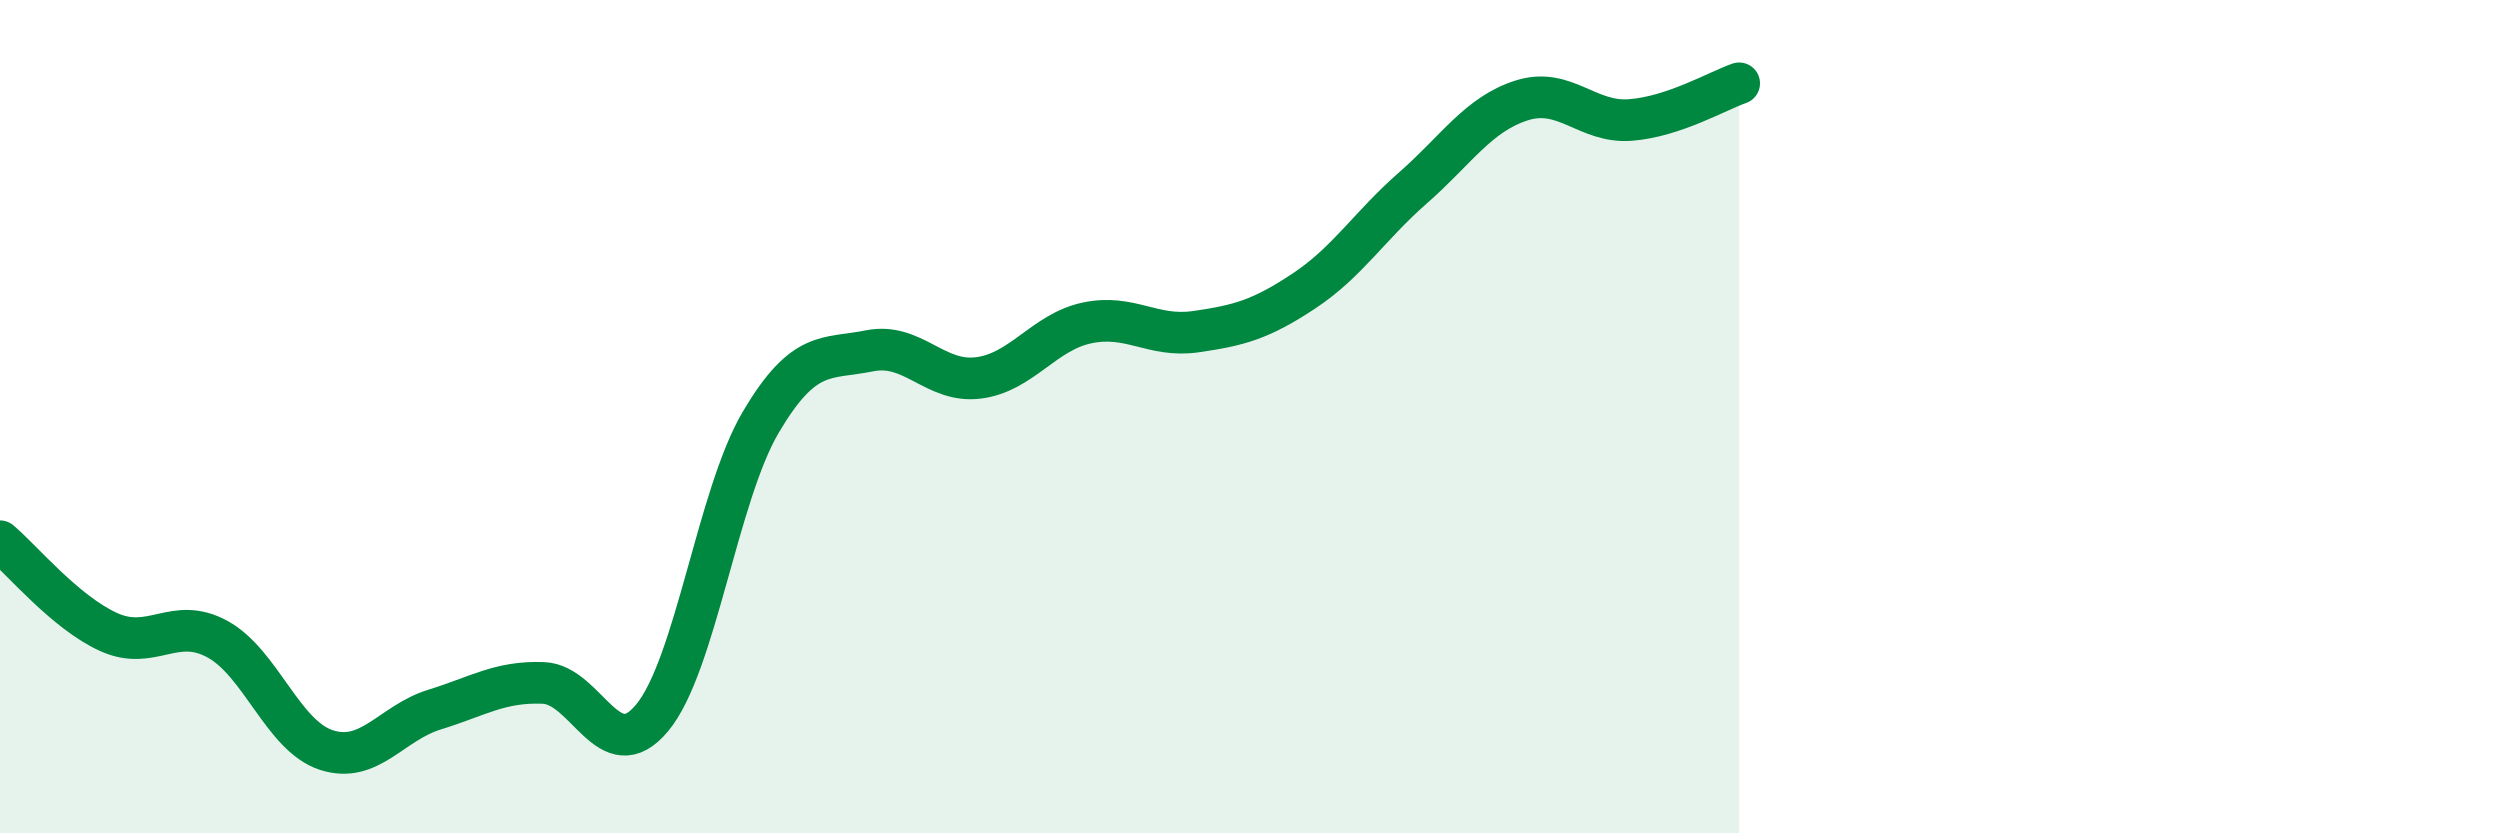
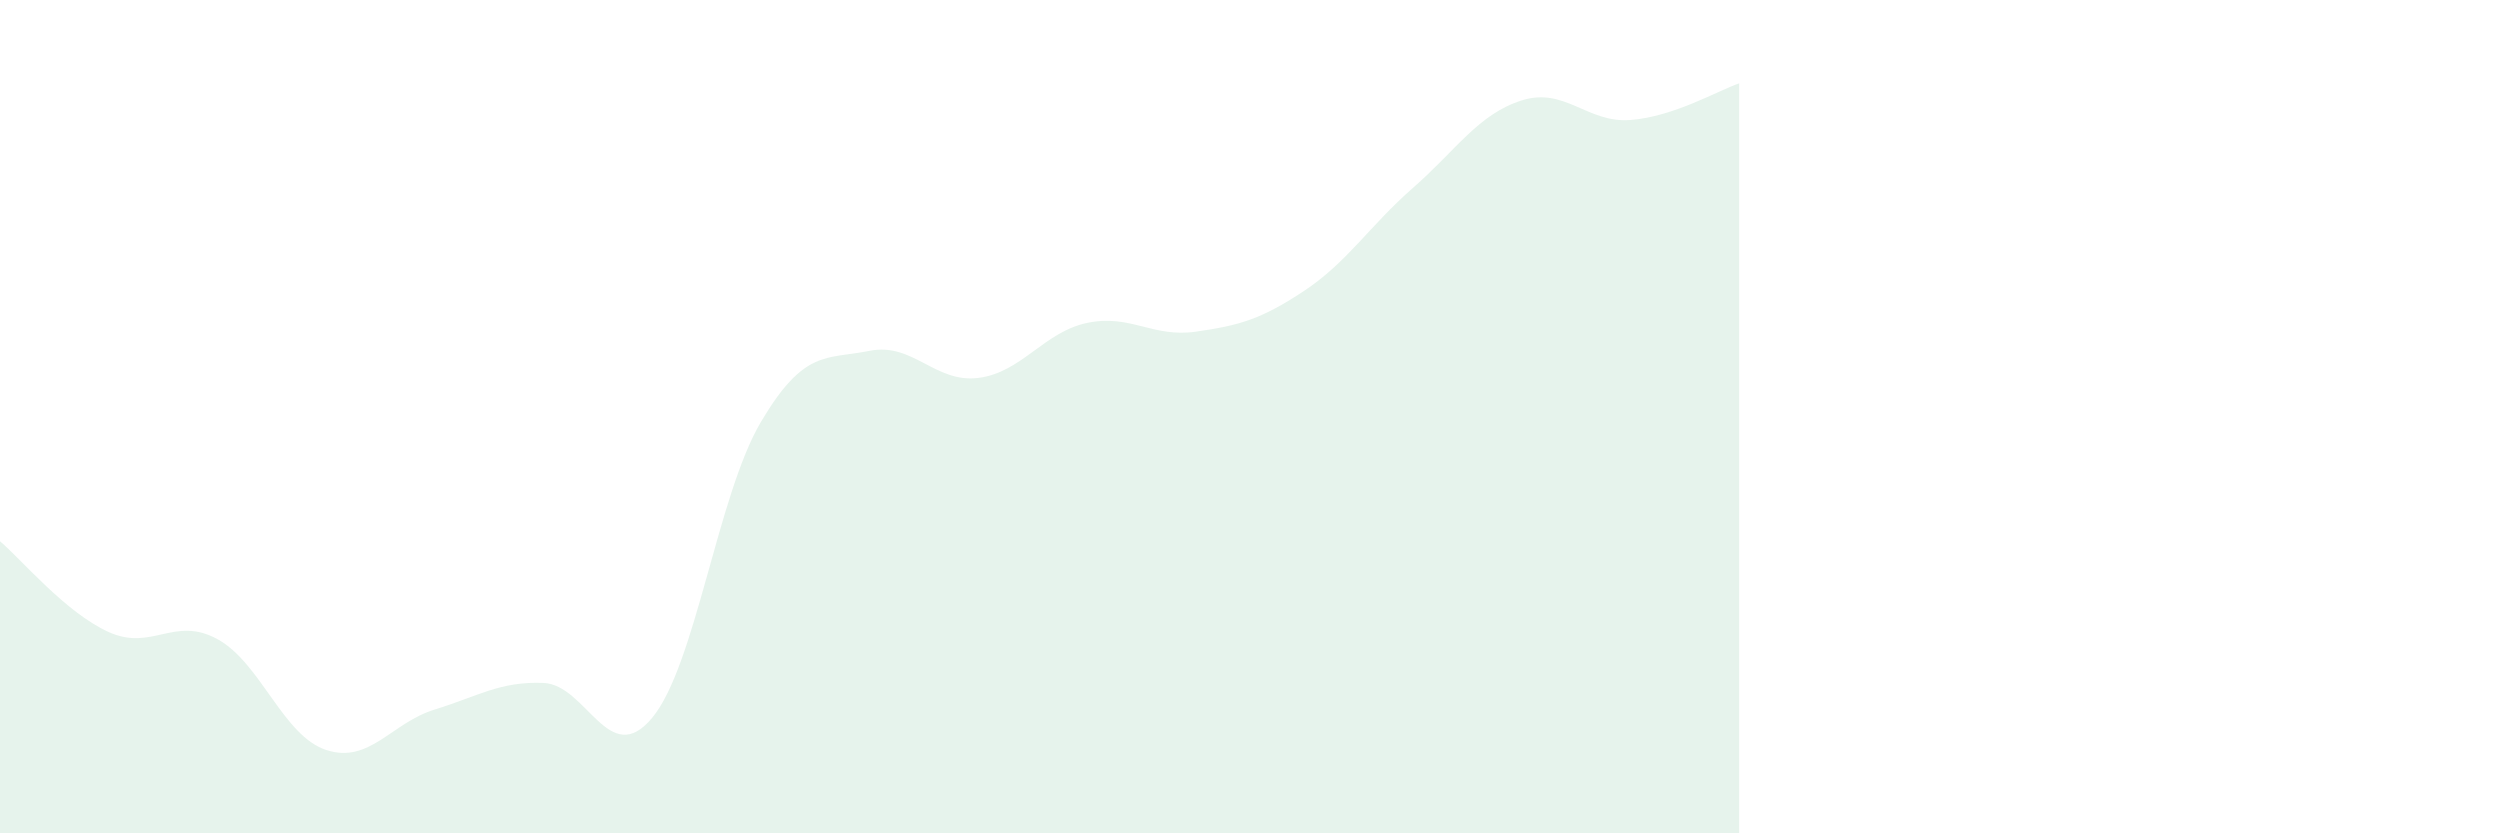
<svg xmlns="http://www.w3.org/2000/svg" width="60" height="20" viewBox="0 0 60 20">
  <path d="M 0,12.99 C 0.52,13.43 1.57,14.7 2.61,15.17 C 3.65,15.64 4.18,14.77 5.22,15.34 C 6.26,15.91 6.79,17.66 7.83,18 C 8.87,18.34 9.39,17.35 10.43,17.03 C 11.47,16.71 12,16.35 13.04,16.39 C 14.08,16.43 14.61,18.48 15.65,17.23 C 16.69,15.98 17.22,11.89 18.26,10.13 C 19.3,8.37 19.83,8.63 20.87,8.42 C 21.91,8.21 22.44,9.2 23.48,9.07 C 24.52,8.94 25.05,7.97 26.09,7.75 C 27.13,7.53 27.66,8.11 28.7,7.96 C 29.74,7.81 30.26,7.67 31.3,6.98 C 32.34,6.29 32.87,5.42 33.91,4.51 C 34.95,3.6 35.48,2.74 36.52,2.41 C 37.56,2.08 38.09,2.96 39.13,2.88 C 40.17,2.8 41.22,2.18 41.74,2L41.74 20L0 20Z" fill="#008740" opacity="0.1" stroke-linecap="round" stroke-linejoin="round" />
-   <path d="M 0,12.99 C 0.52,13.43 1.57,14.7 2.61,15.17 C 3.65,15.64 4.18,14.77 5.22,15.34 C 6.26,15.91 6.79,17.66 7.83,18 C 8.87,18.34 9.39,17.35 10.43,17.03 C 11.47,16.71 12,16.35 13.04,16.39 C 14.08,16.43 14.61,18.48 15.65,17.23 C 16.69,15.98 17.22,11.89 18.26,10.13 C 19.3,8.37 19.83,8.63 20.87,8.42 C 21.91,8.21 22.44,9.2 23.48,9.07 C 24.52,8.94 25.05,7.97 26.09,7.75 C 27.13,7.53 27.66,8.11 28.7,7.96 C 29.74,7.81 30.26,7.67 31.3,6.98 C 32.34,6.29 32.87,5.42 33.91,4.51 C 34.95,3.6 35.48,2.74 36.52,2.41 C 37.56,2.08 38.09,2.96 39.13,2.88 C 40.17,2.8 41.22,2.18 41.74,2" stroke="#008740" stroke-width="1" fill="none" stroke-linecap="round" stroke-linejoin="round" />
</svg>